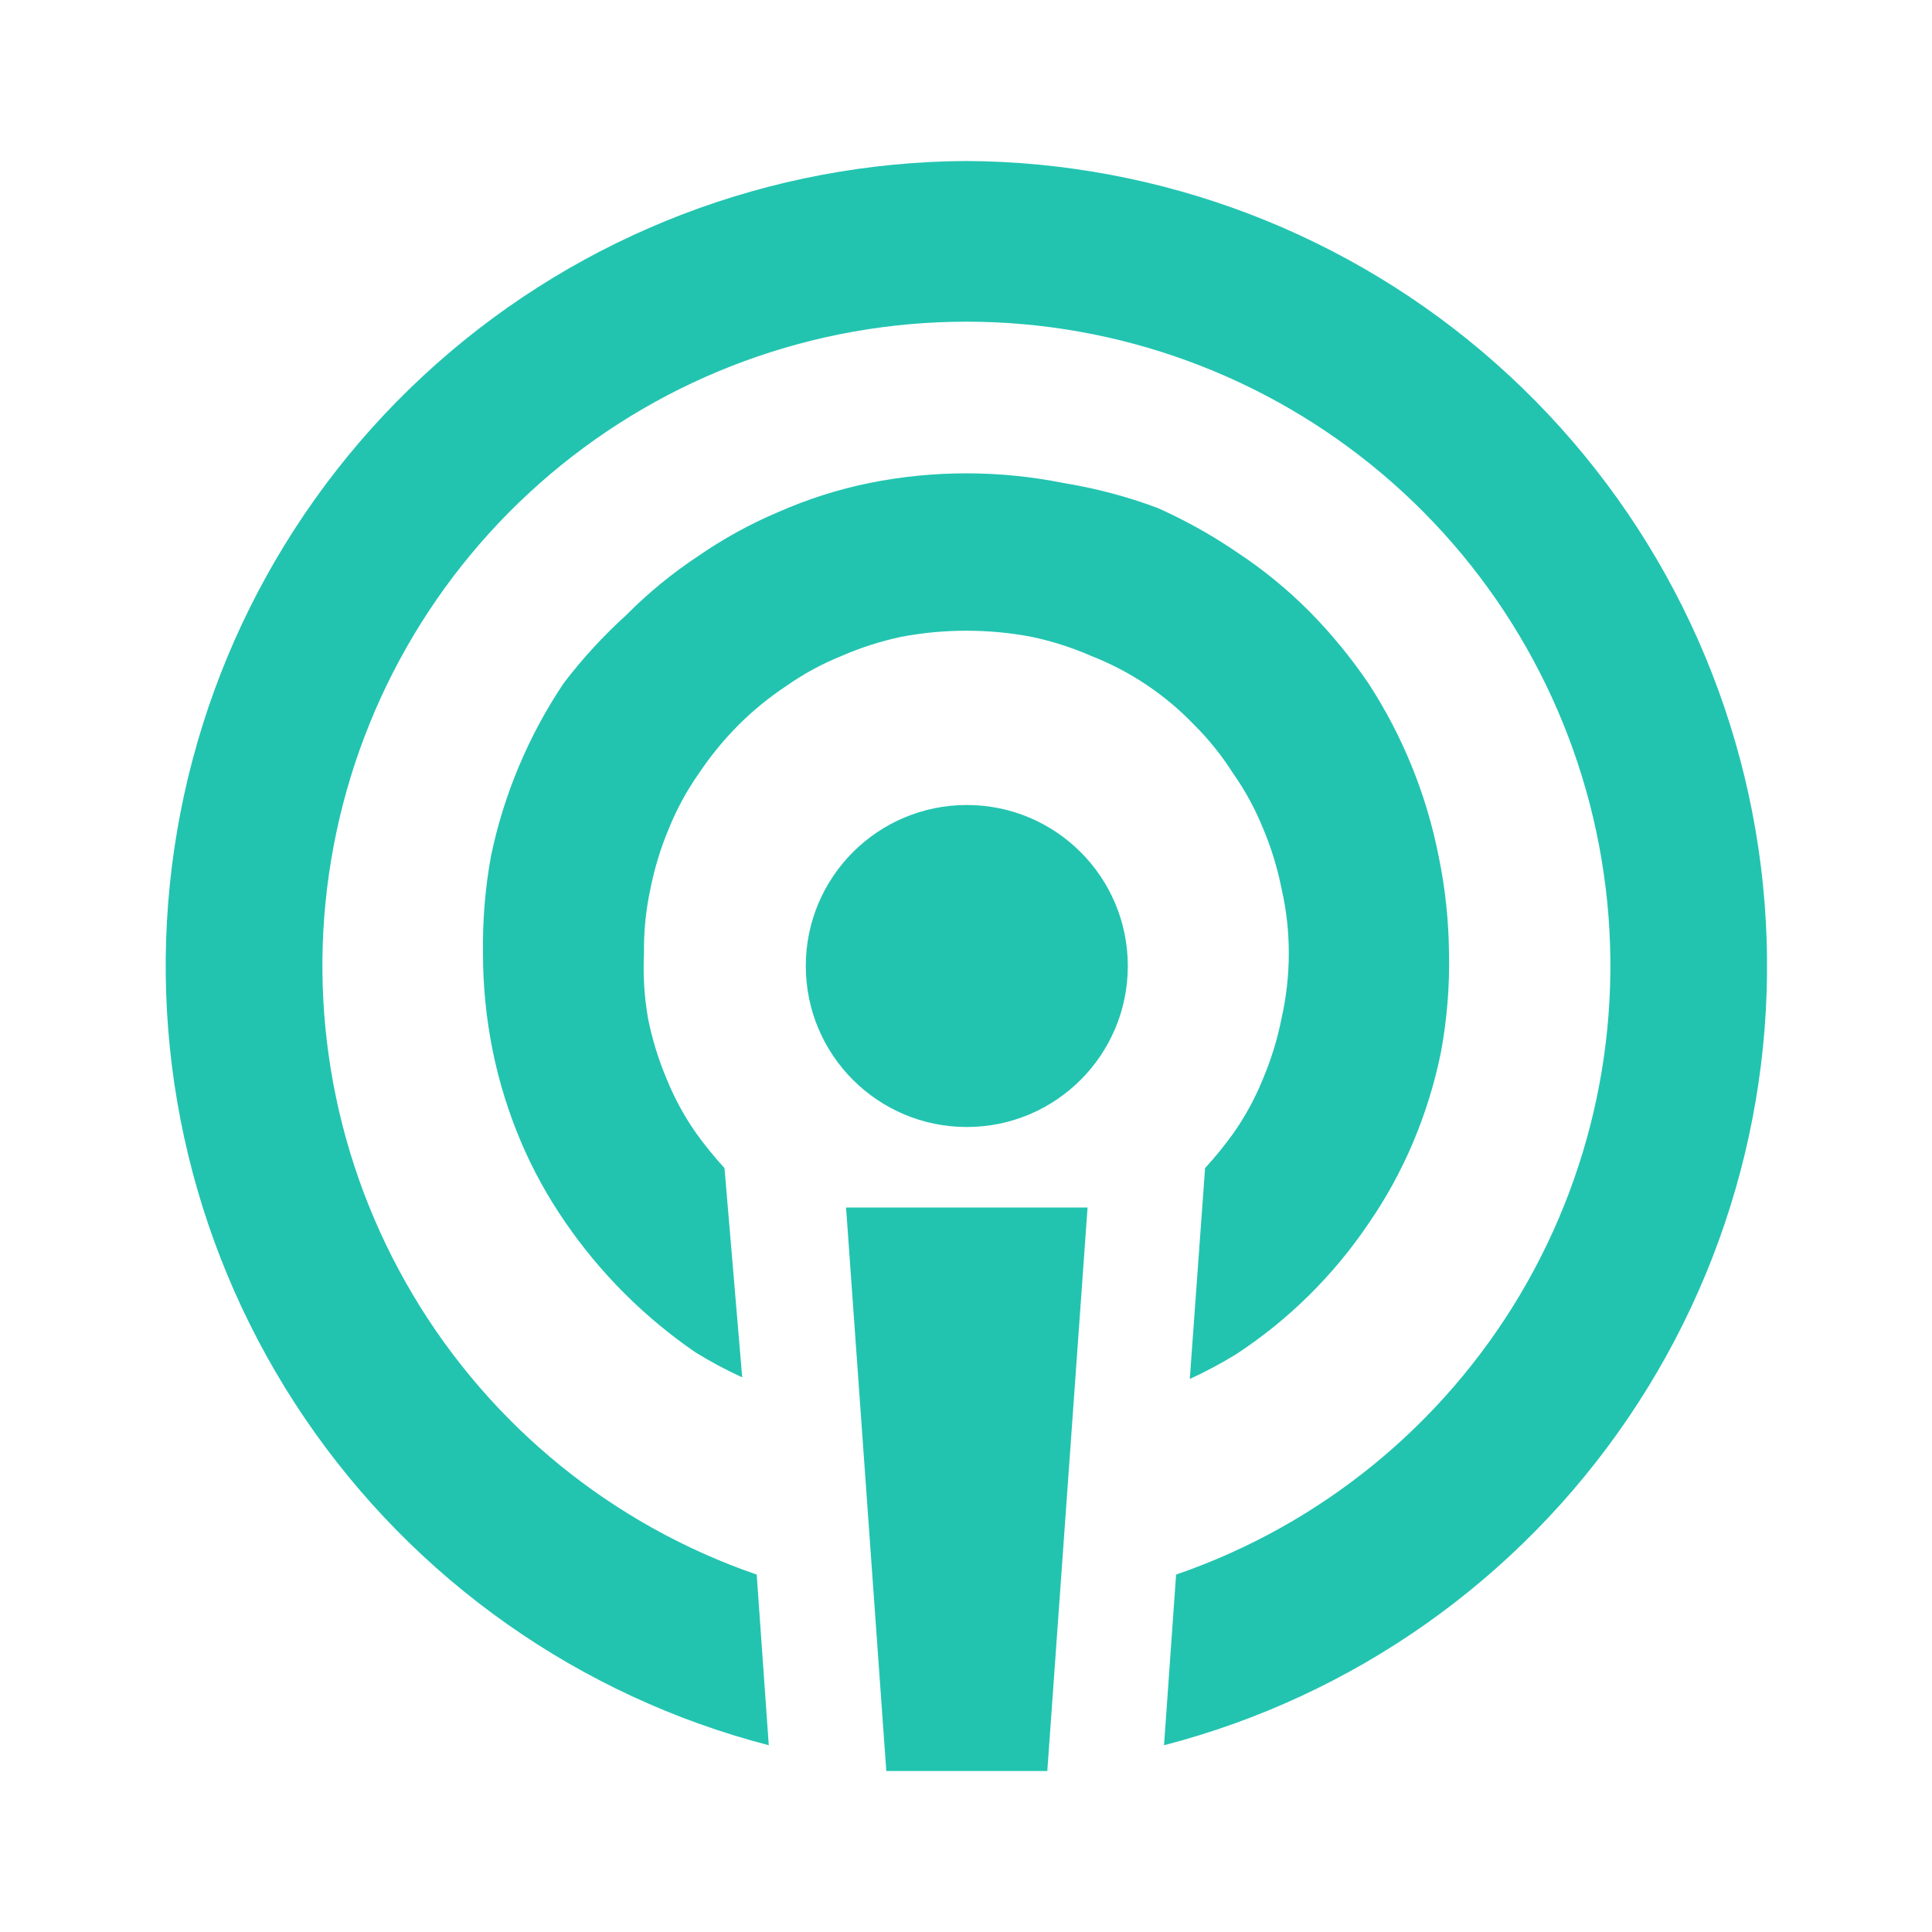
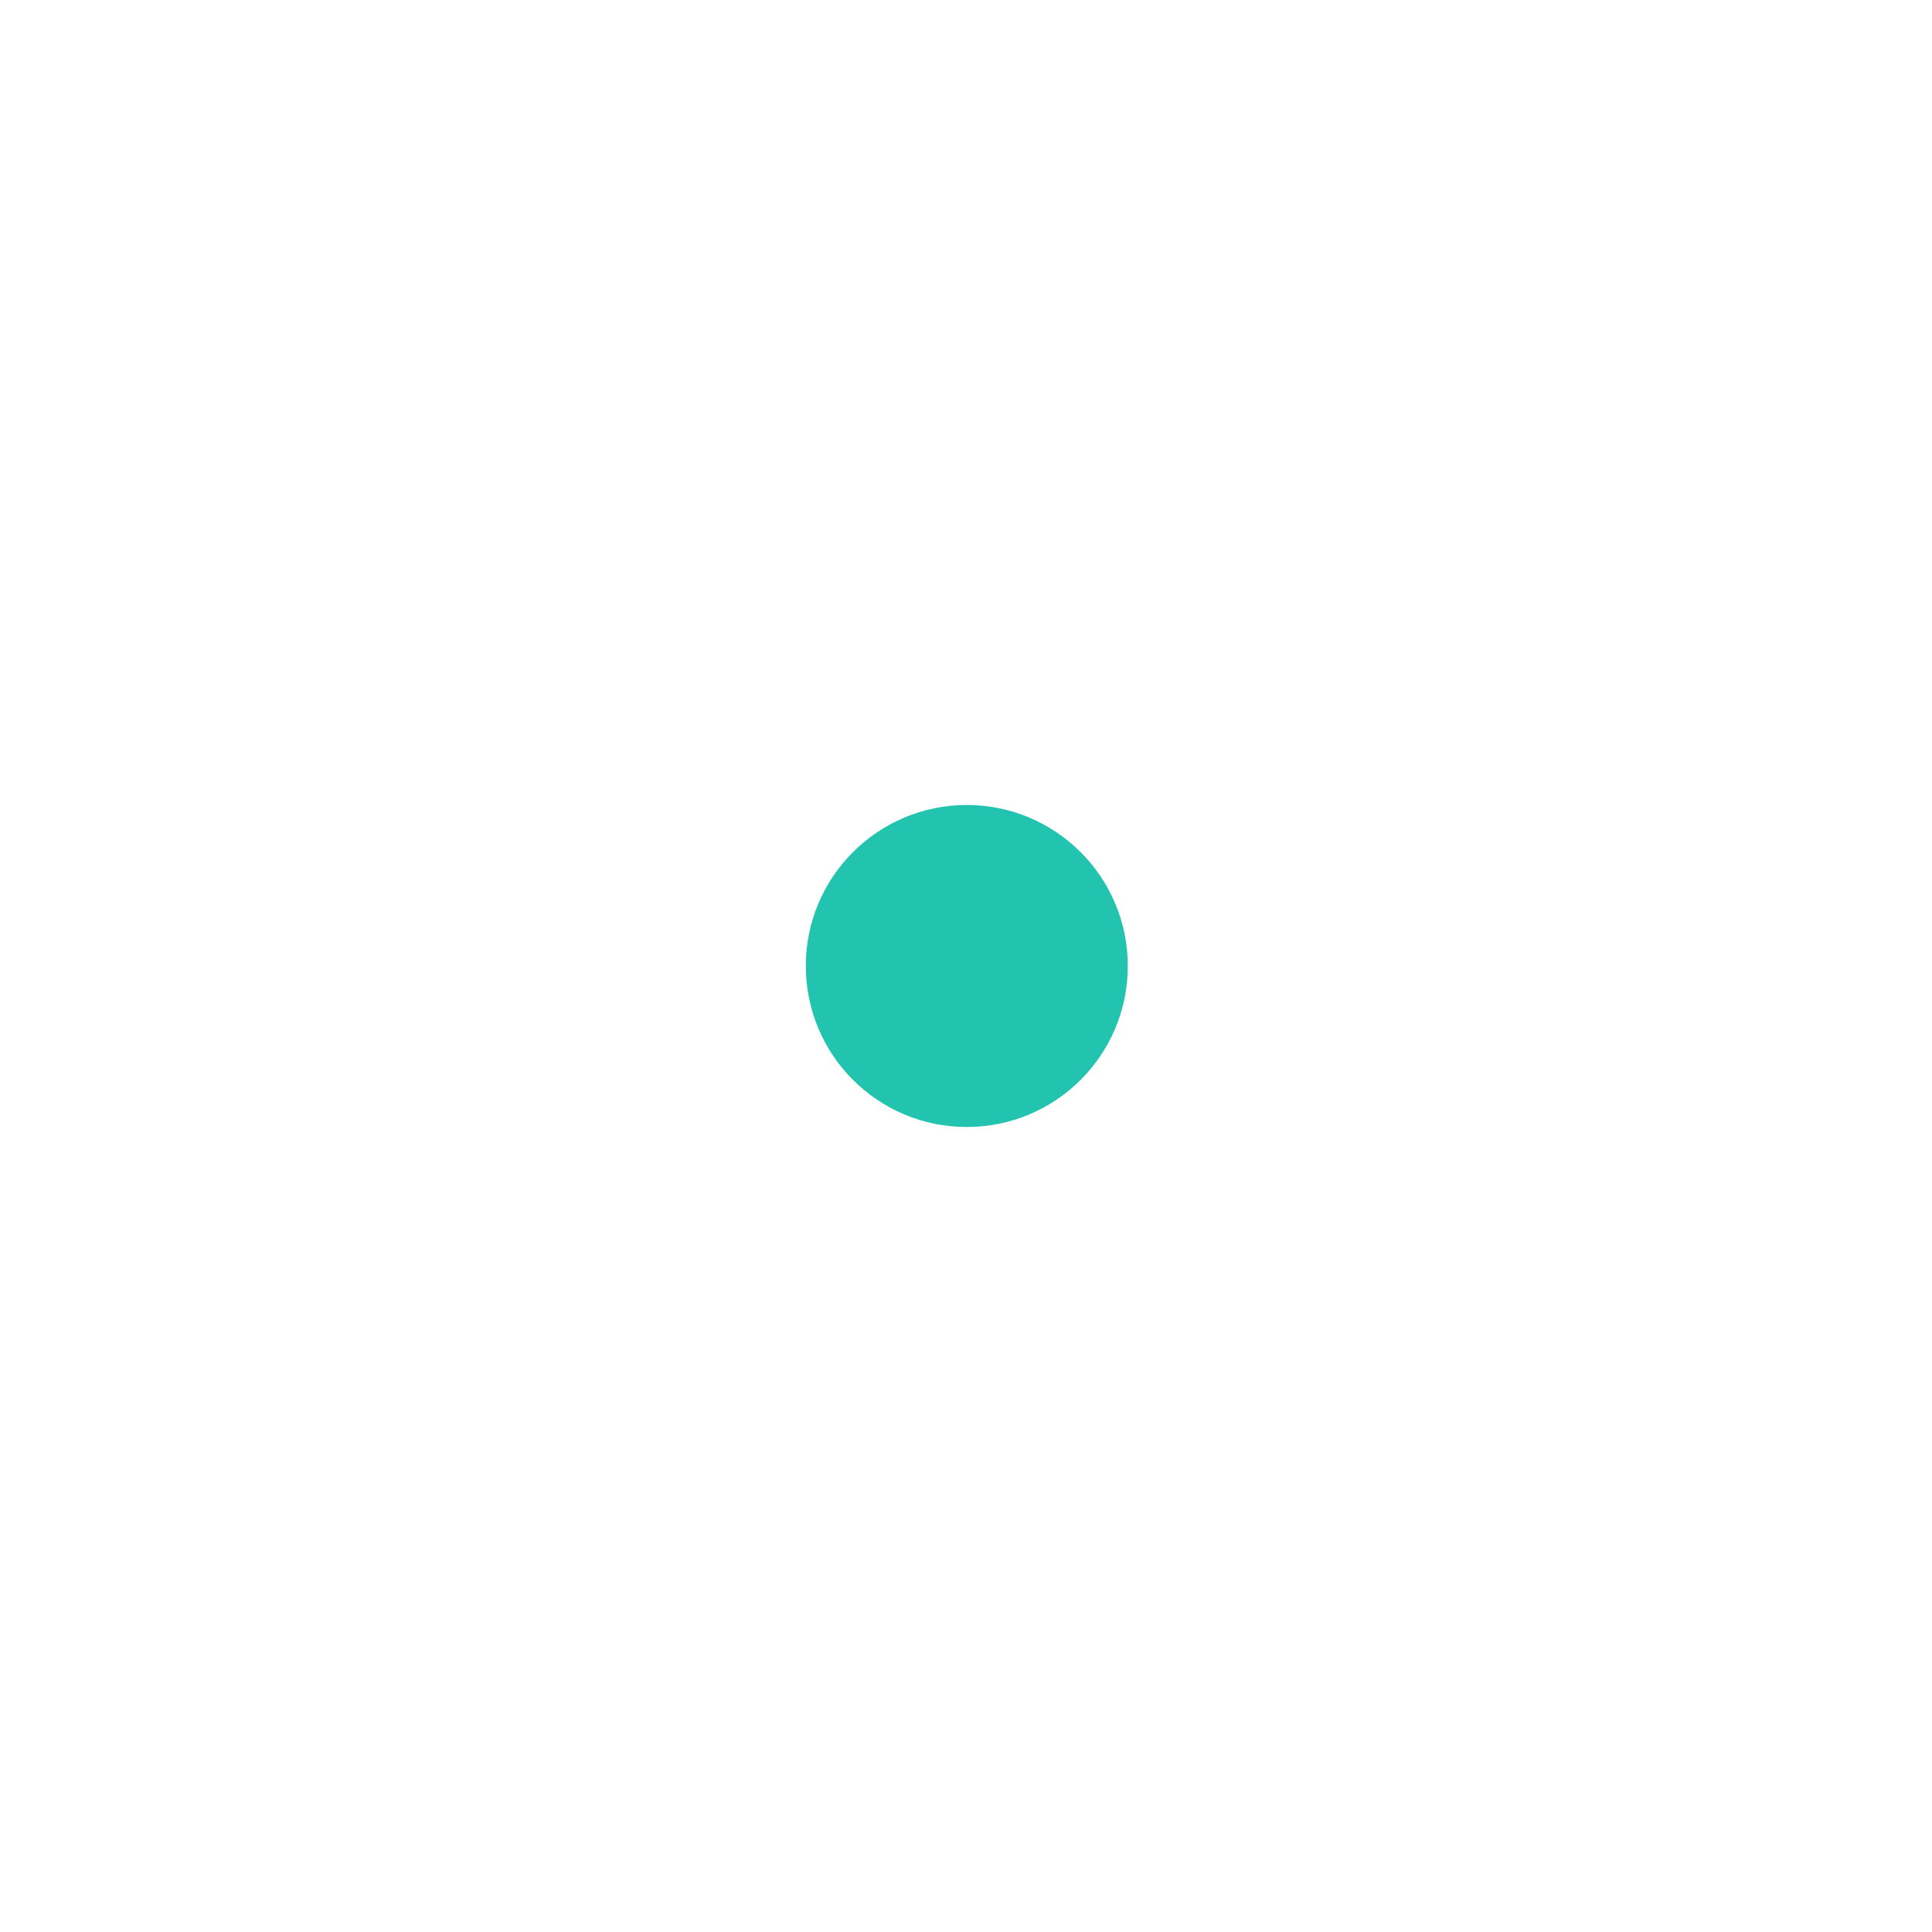
<svg xmlns="http://www.w3.org/2000/svg" width="24" height="24" viewBox="0 0 24 24" fill="none">
  <path d="M12.01 14C13.115 14 14.01 13.105 14.01 12C14.01 10.895 13.115 10 12.01 10C10.905 10 10.01 10.895 10.01 12C10.01 13.105 10.905 14 12.01 14Z" fill="#22C4B0" />
-   <path d="M11.01 22H13.01L13.51 15H10.51L11.01 22Z" fill="#22C4B0" />
-   <path d="M12 2C9.572 2.014 7.232 2.911 5.417 4.524C3.602 6.137 2.435 8.355 2.135 10.764C1.835 13.174 2.422 15.61 3.787 17.619C5.151 19.627 7.2 21.071 9.55 21.68L9.4 19.56C7.61 18.944 6.097 17.713 5.13 16.086C4.162 14.459 3.802 12.542 4.115 10.675C4.427 8.809 5.391 7.113 6.836 5.89C8.281 4.667 10.112 3.996 12.005 3.996C13.898 3.996 15.729 4.667 17.174 5.89C18.619 7.113 19.583 8.809 19.895 10.675C20.208 12.542 19.848 14.459 18.881 16.086C17.913 17.713 16.4 18.944 14.61 19.56L14.46 21.68C16.811 21.071 18.86 19.626 20.224 17.617C21.589 15.607 22.175 13.17 21.874 10.759C21.573 8.349 20.404 6.131 18.587 4.519C16.77 2.907 14.429 2.012 12 2Z" fill="#22C4B0" />
-   <path d="M15.32 9.61C15.469 9.822 15.593 10.05 15.69 10.29C15.792 10.531 15.869 10.783 15.92 11.04C15.98 11.302 16.01 11.571 16.01 11.84C16.01 12.112 15.98 12.384 15.92 12.65C15.869 12.907 15.792 13.158 15.69 13.4C15.593 13.64 15.469 13.868 15.32 14.08C15.212 14.23 15.095 14.374 14.97 14.51L14.78 17.13C14.979 17.039 15.173 16.935 15.36 16.82C16.009 16.394 16.566 15.843 17 15.2C17.217 14.886 17.401 14.551 17.55 14.2C17.704 13.836 17.822 13.457 17.9 13.07C17.975 12.664 18.009 12.252 18 11.84C17.996 11.433 17.953 11.028 17.87 10.63C17.719 9.868 17.424 9.141 17 8.49C16.784 8.172 16.54 7.874 16.27 7.6C15.999 7.327 15.701 7.082 15.38 6.87C15.064 6.653 14.73 6.466 14.38 6.31C14.001 6.168 13.609 6.065 13.21 6C12.415 5.84 11.595 5.84 10.8 6C10.412 6.079 10.033 6.2 9.67 6.36C9.319 6.508 8.984 6.693 8.67 6.91C8.349 7.122 8.051 7.367 7.78 7.64C7.495 7.899 7.233 8.183 7 8.49C6.566 9.139 6.26 9.865 6.1 10.63C6.027 11.029 5.994 11.434 6 11.84C5.999 12.246 6.04 12.652 6.12 13.05C6.198 13.437 6.316 13.816 6.47 14.18C6.619 14.531 6.803 14.866 7.02 15.18C7.455 15.815 8.005 16.364 8.64 16.8C8.827 16.915 9.02 17.019 9.22 17.11L9 14.51C8.875 14.374 8.758 14.23 8.65 14.08C8.501 13.868 8.377 13.64 8.28 13.4C8.178 13.158 8.101 12.907 8.05 12.65C8.003 12.383 7.987 12.111 8 11.84C7.996 11.571 8.023 11.303 8.08 11.04C8.131 10.783 8.208 10.531 8.31 10.29C8.407 10.05 8.531 9.822 8.68 9.61C8.826 9.391 8.994 9.186 9.18 9C9.36 8.821 9.558 8.66 9.77 8.52C9.982 8.371 10.21 8.247 10.45 8.15C10.691 8.045 10.943 7.964 11.2 7.91C11.732 7.81 12.278 7.81 12.81 7.91C13.068 7.964 13.319 8.045 13.56 8.15C14.04 8.339 14.473 8.628 14.83 9C15.016 9.184 15.18 9.389 15.32 9.61Z" fill="#22C4B0" />
</svg>